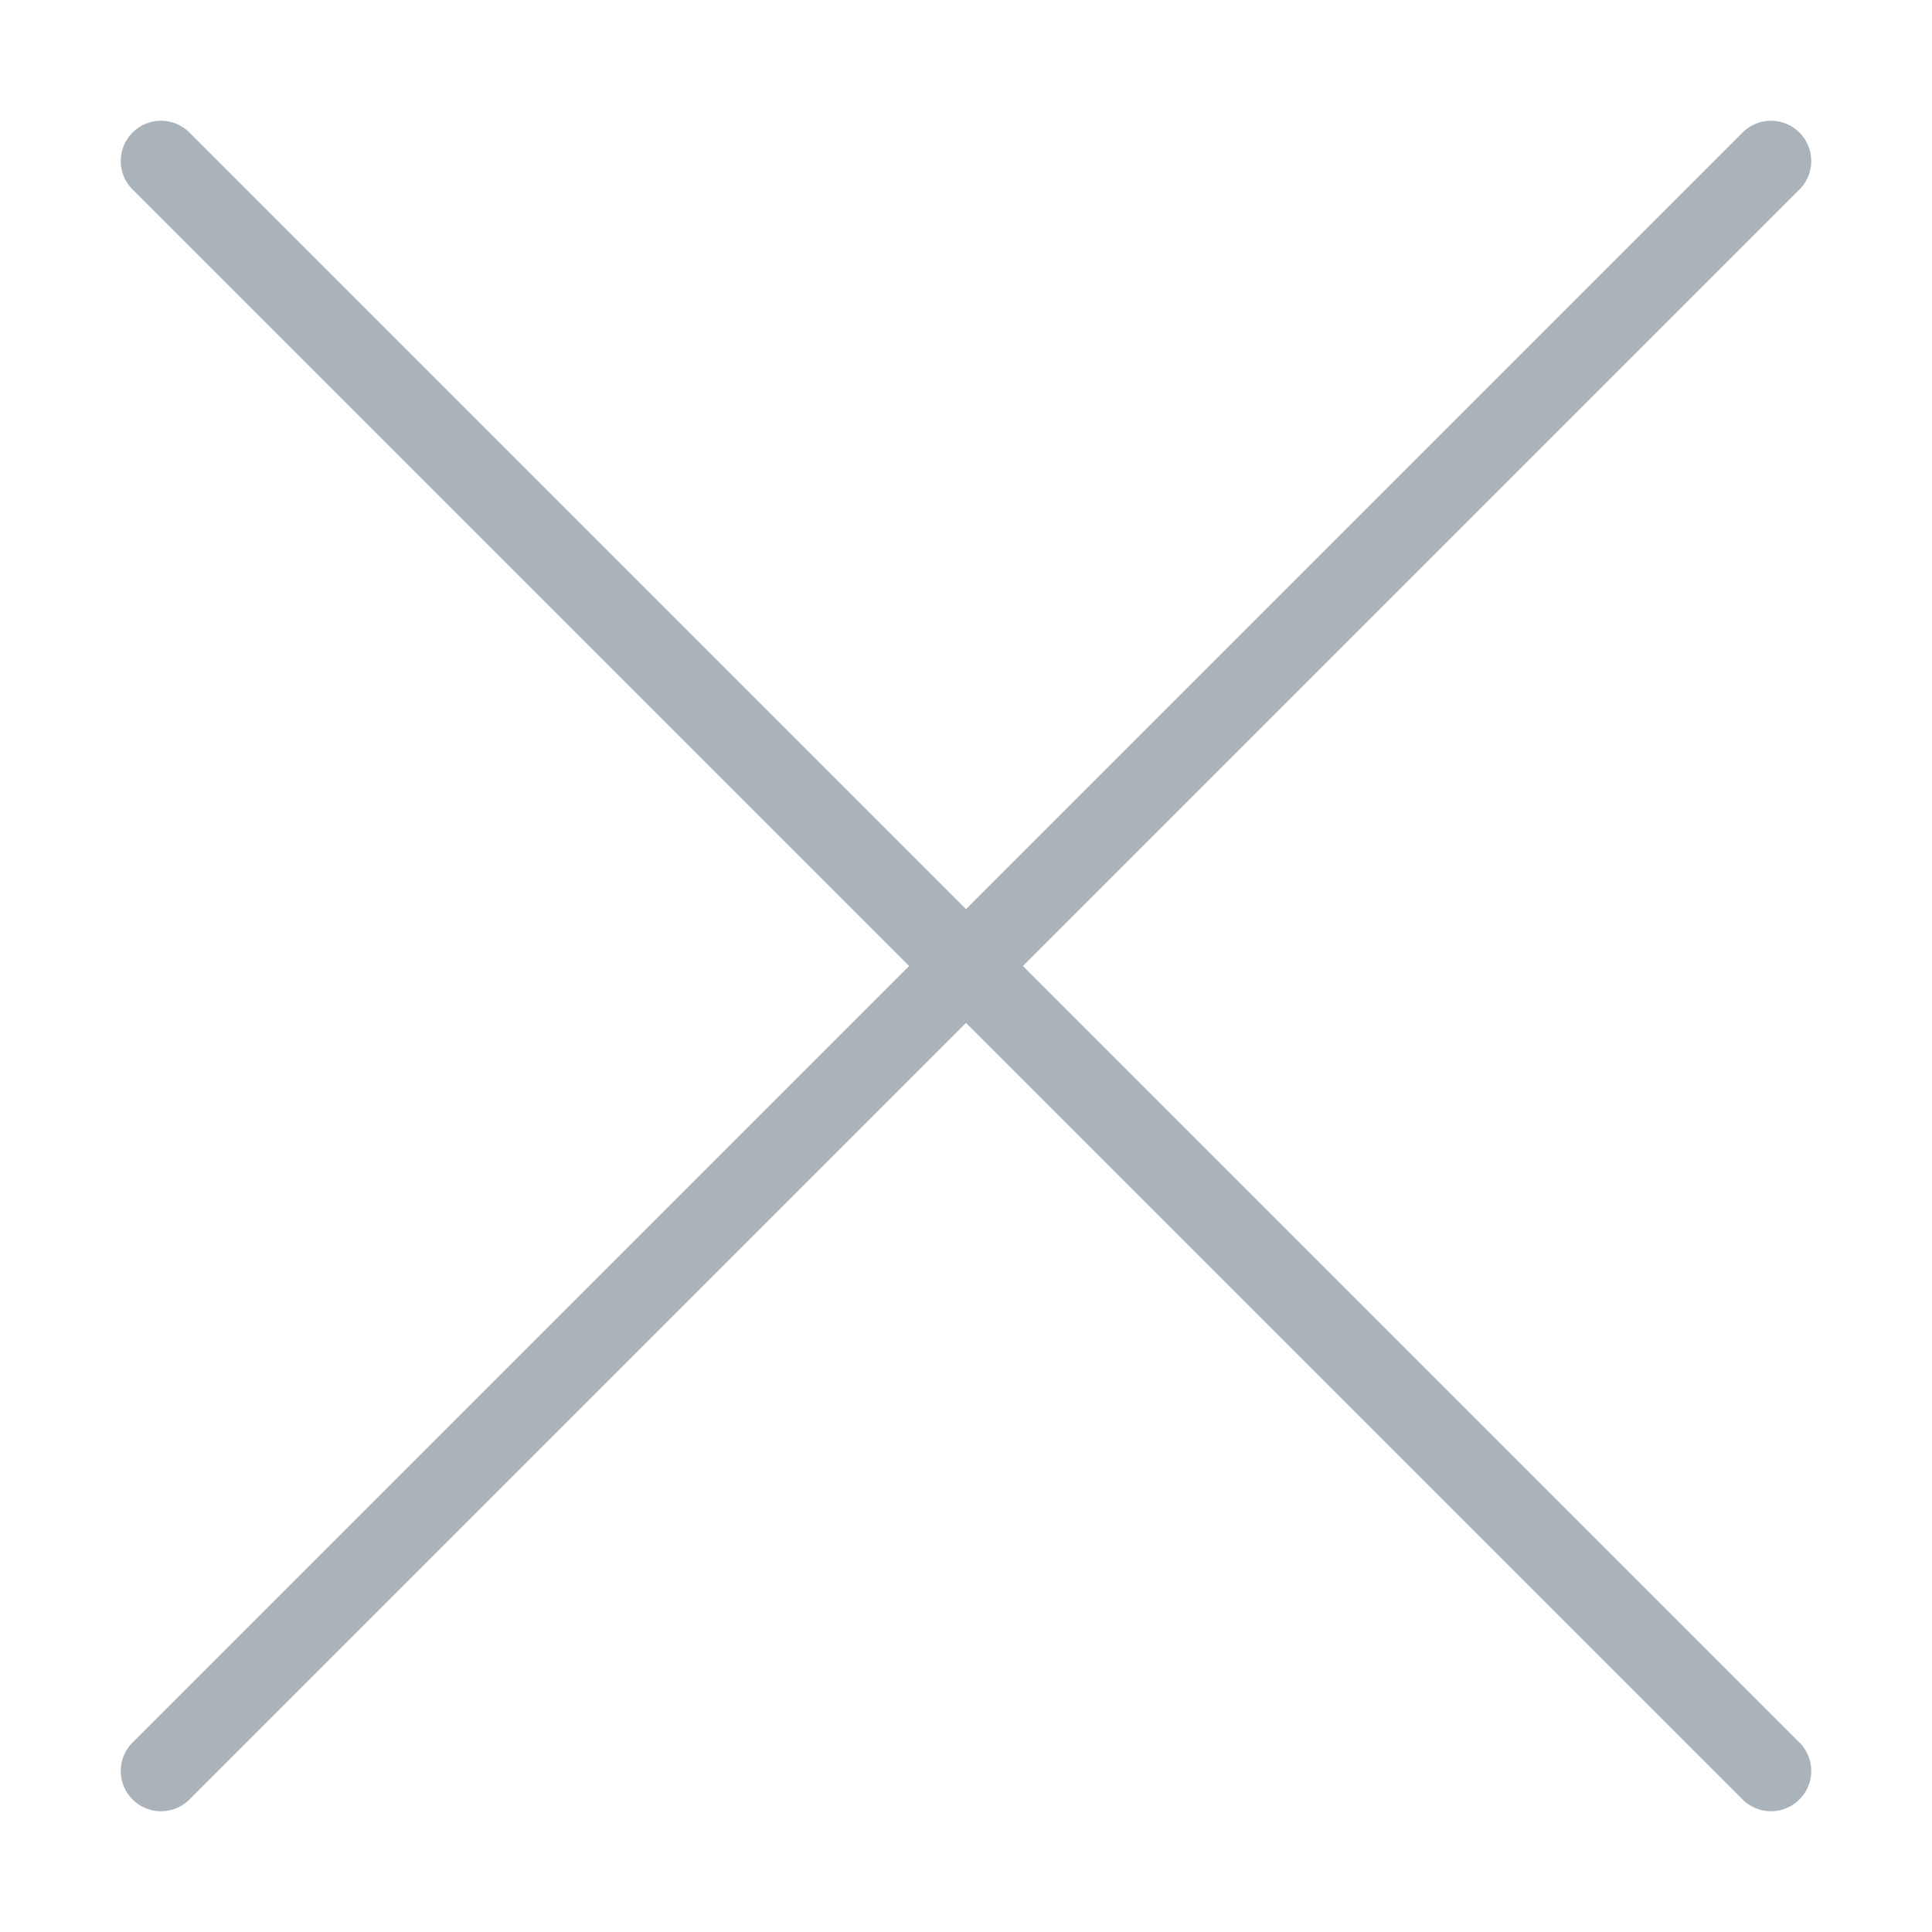
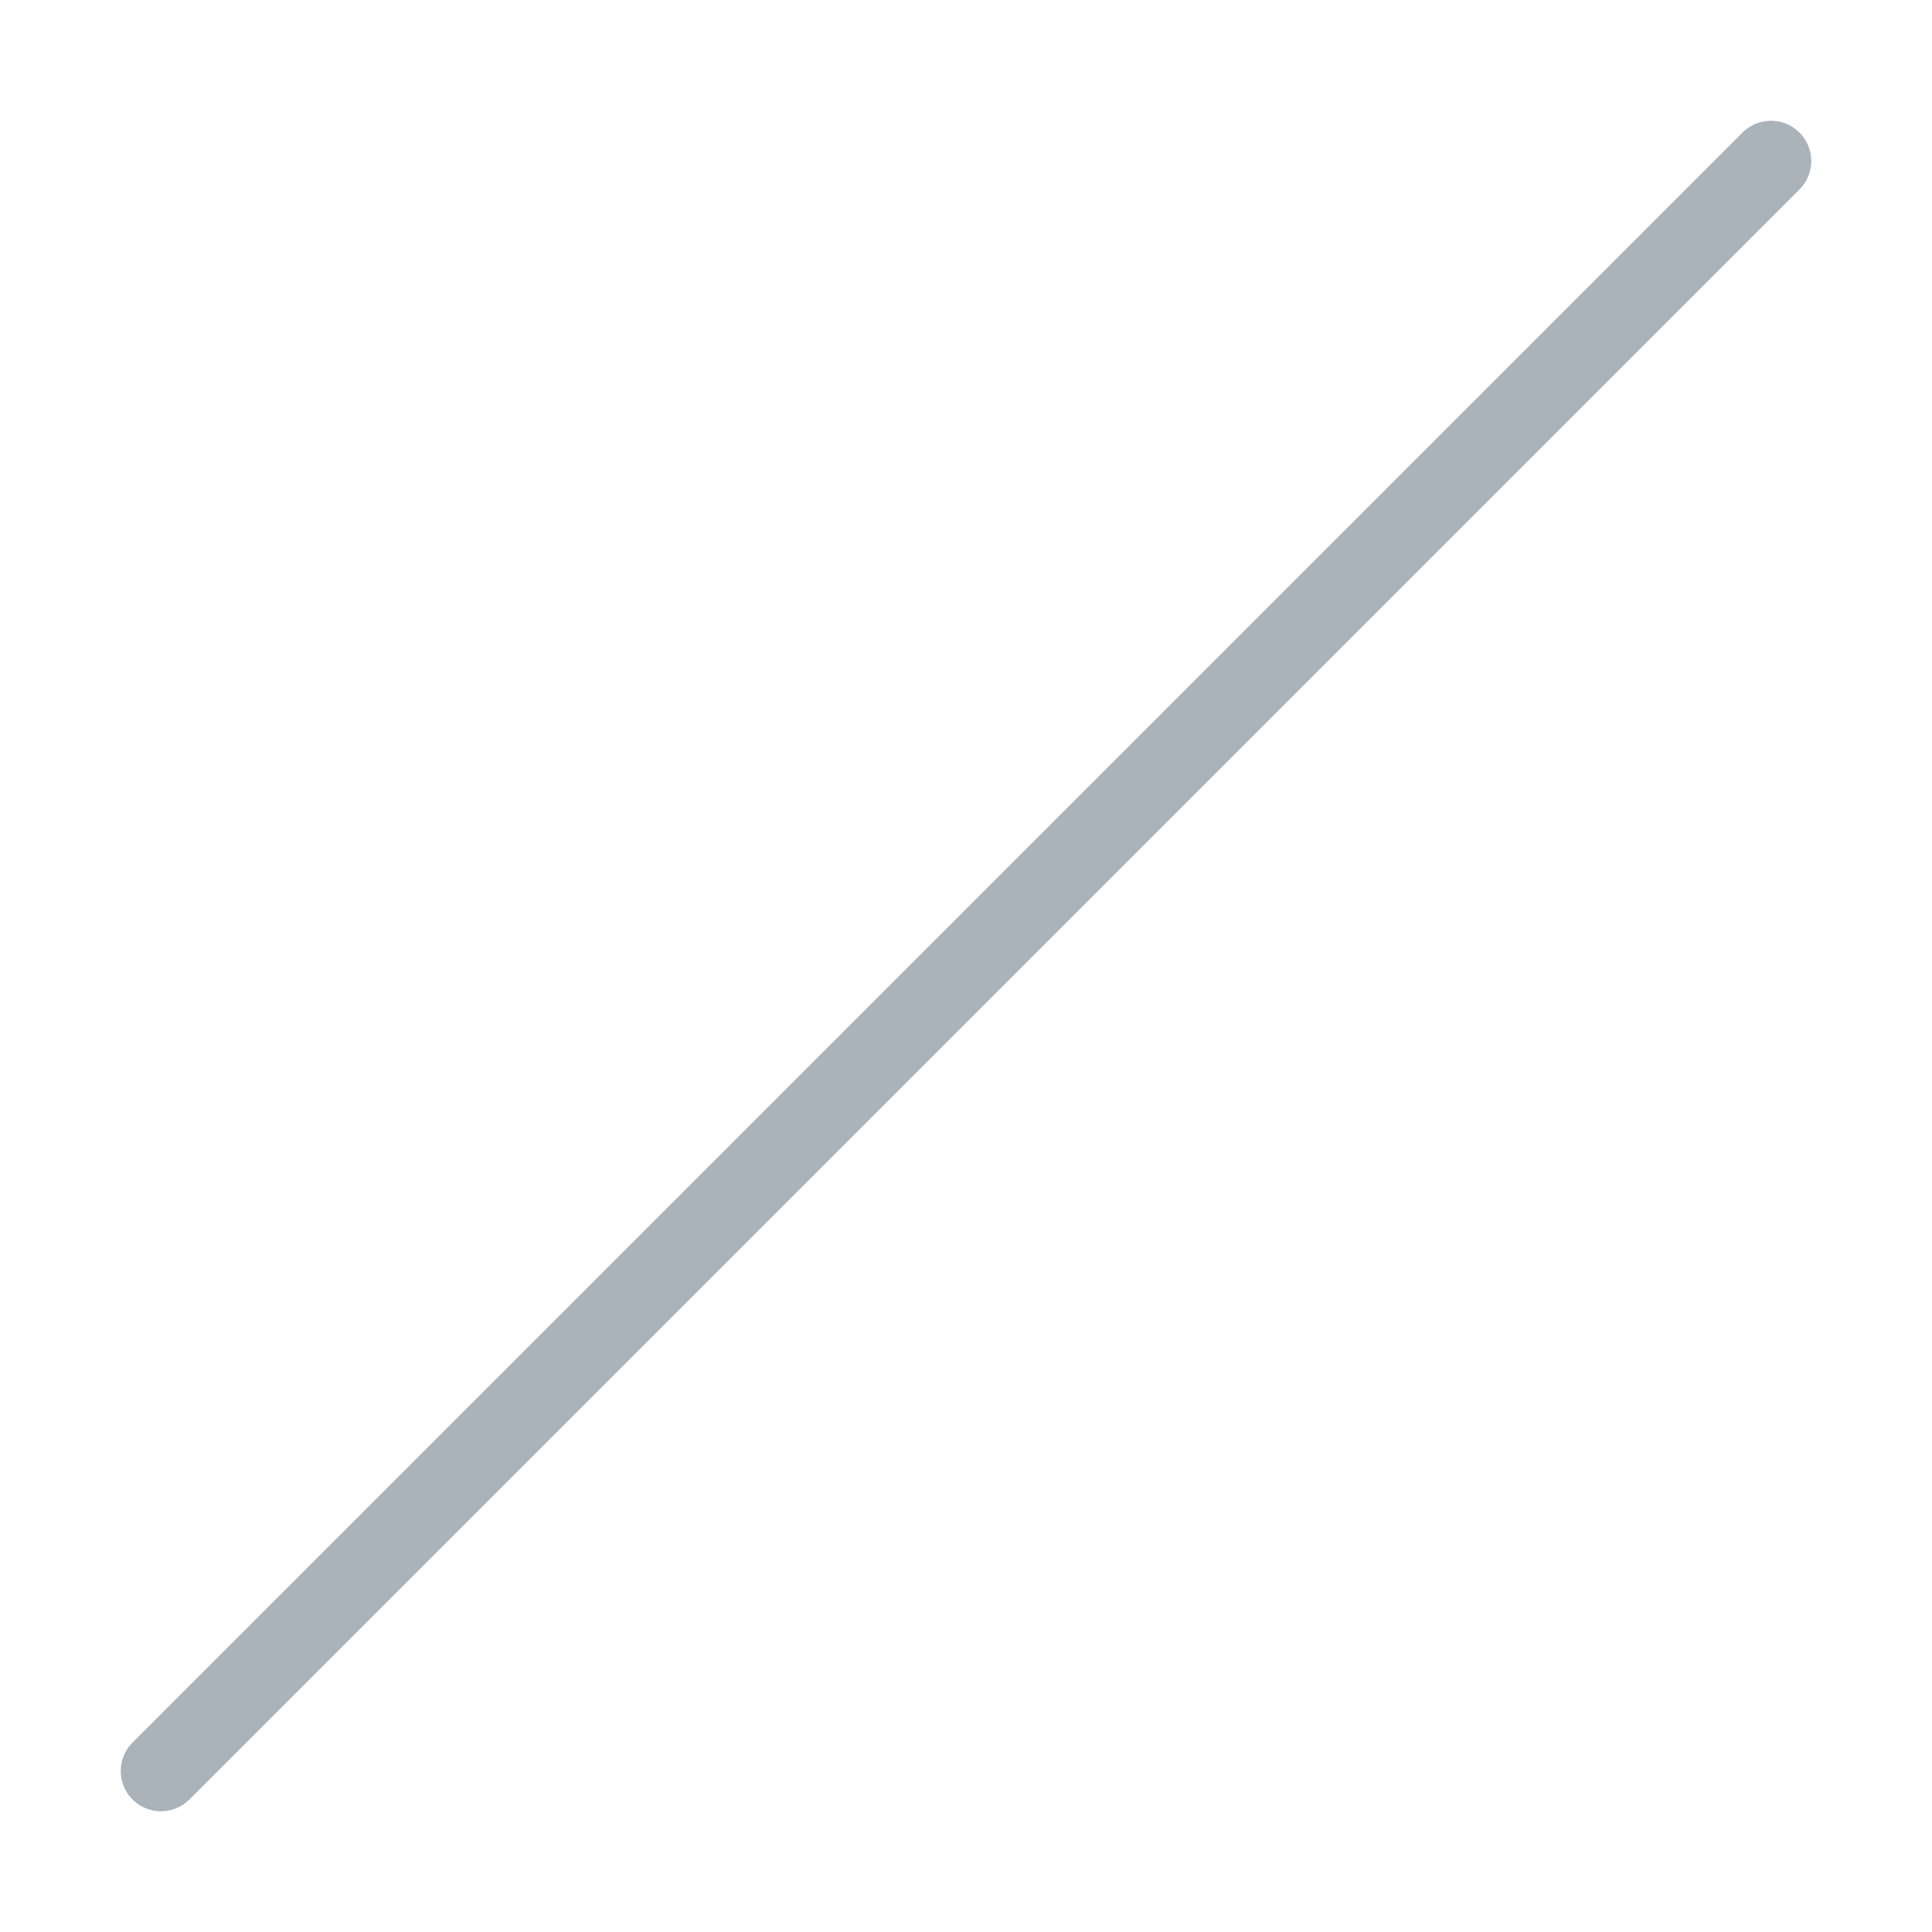
<svg xmlns="http://www.w3.org/2000/svg" id="close" width="24" height="24" viewBox="0 0 24 24">
-   <path id="Path_3691" data-name="Path 3691" d="M0,0H24V24H0Z" fill="none" />
  <g id="Group_1580" data-name="Group 1580" transform="translate(2 2)" opacity="0.5">
    <g id="Group_1579" data-name="Group 1579">
-       <path id="Path_3707" data-name="Path 3707" d="M0,28.284V0" transform="translate(0 0) rotate(-45)" fill="none" stroke="#556575" stroke-linecap="round" stroke-width="1" />
      <path id="Path_3738" data-name="Path 3738" d="M0,28.284V0" transform="translate(0 20) rotate(-135)" fill="none" stroke="#556575" stroke-linecap="round" stroke-width="1" />
    </g>
  </g>
</svg>